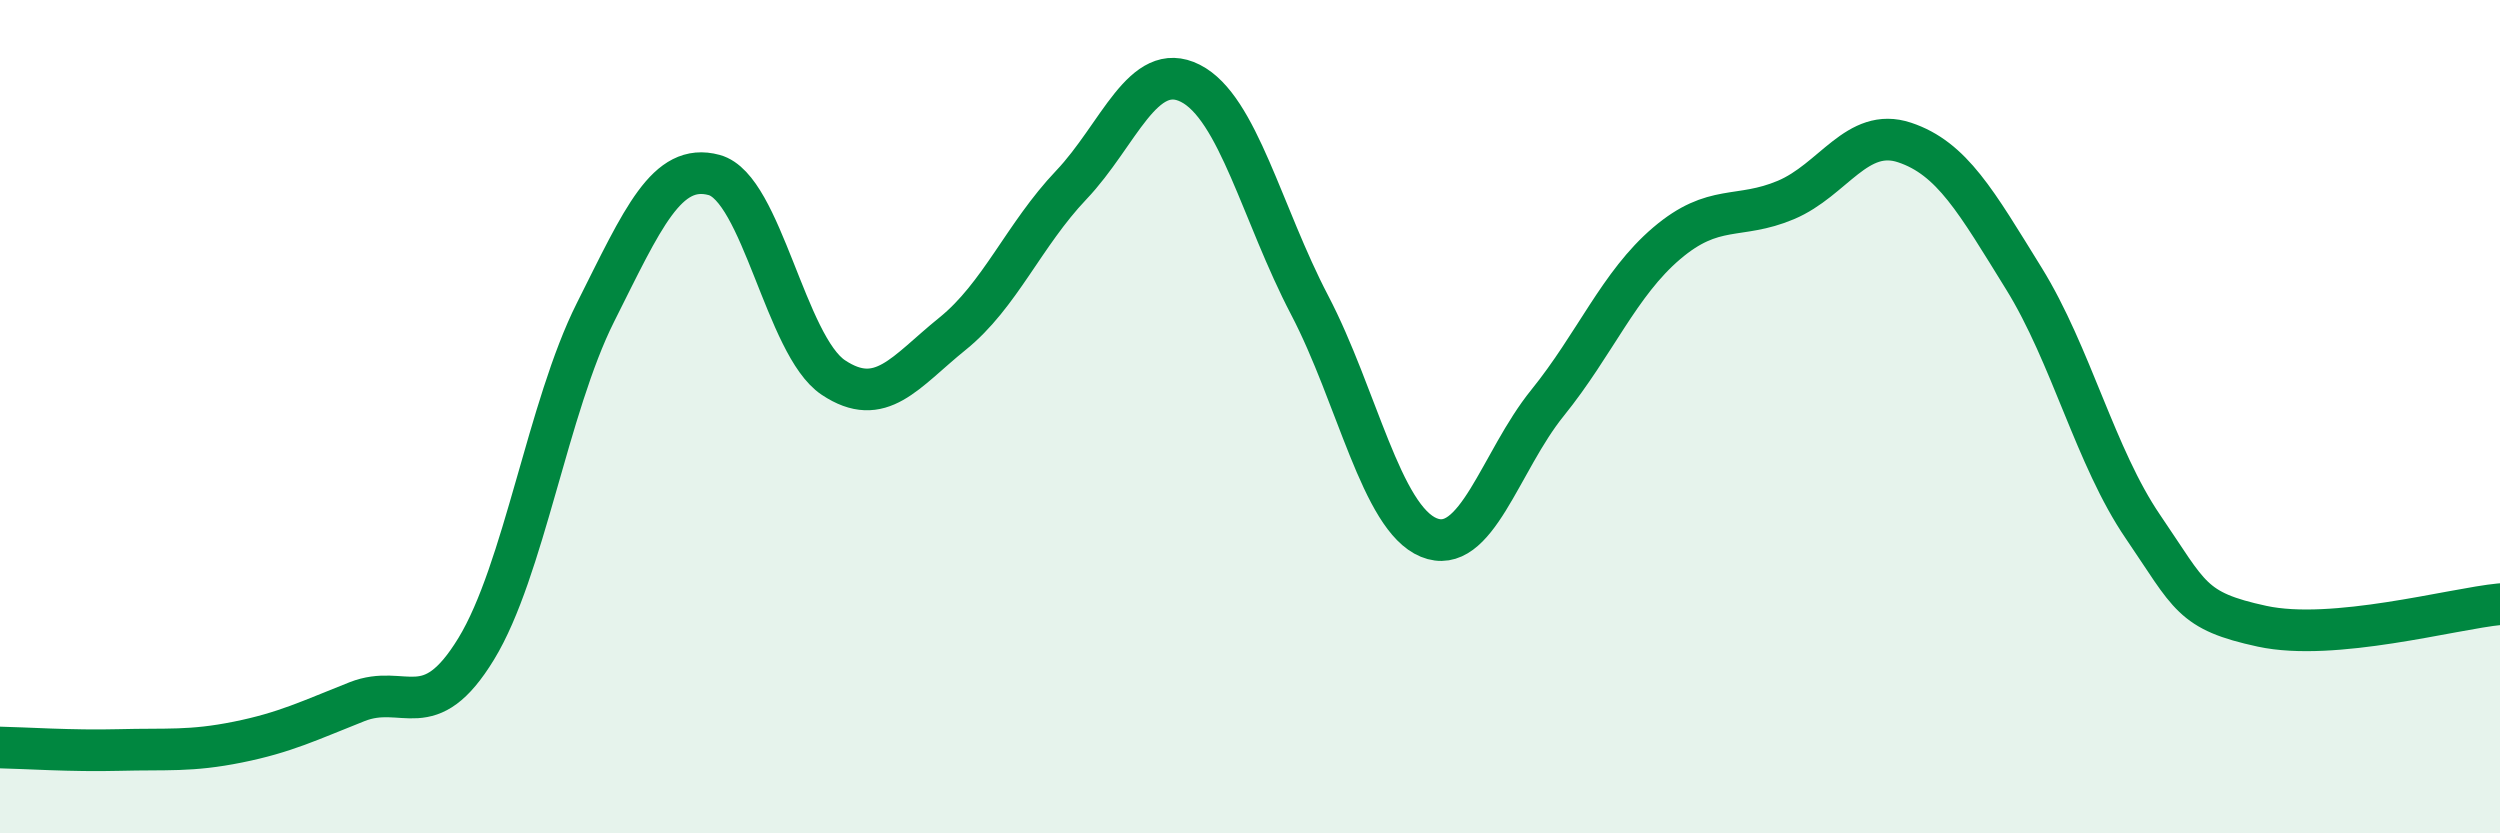
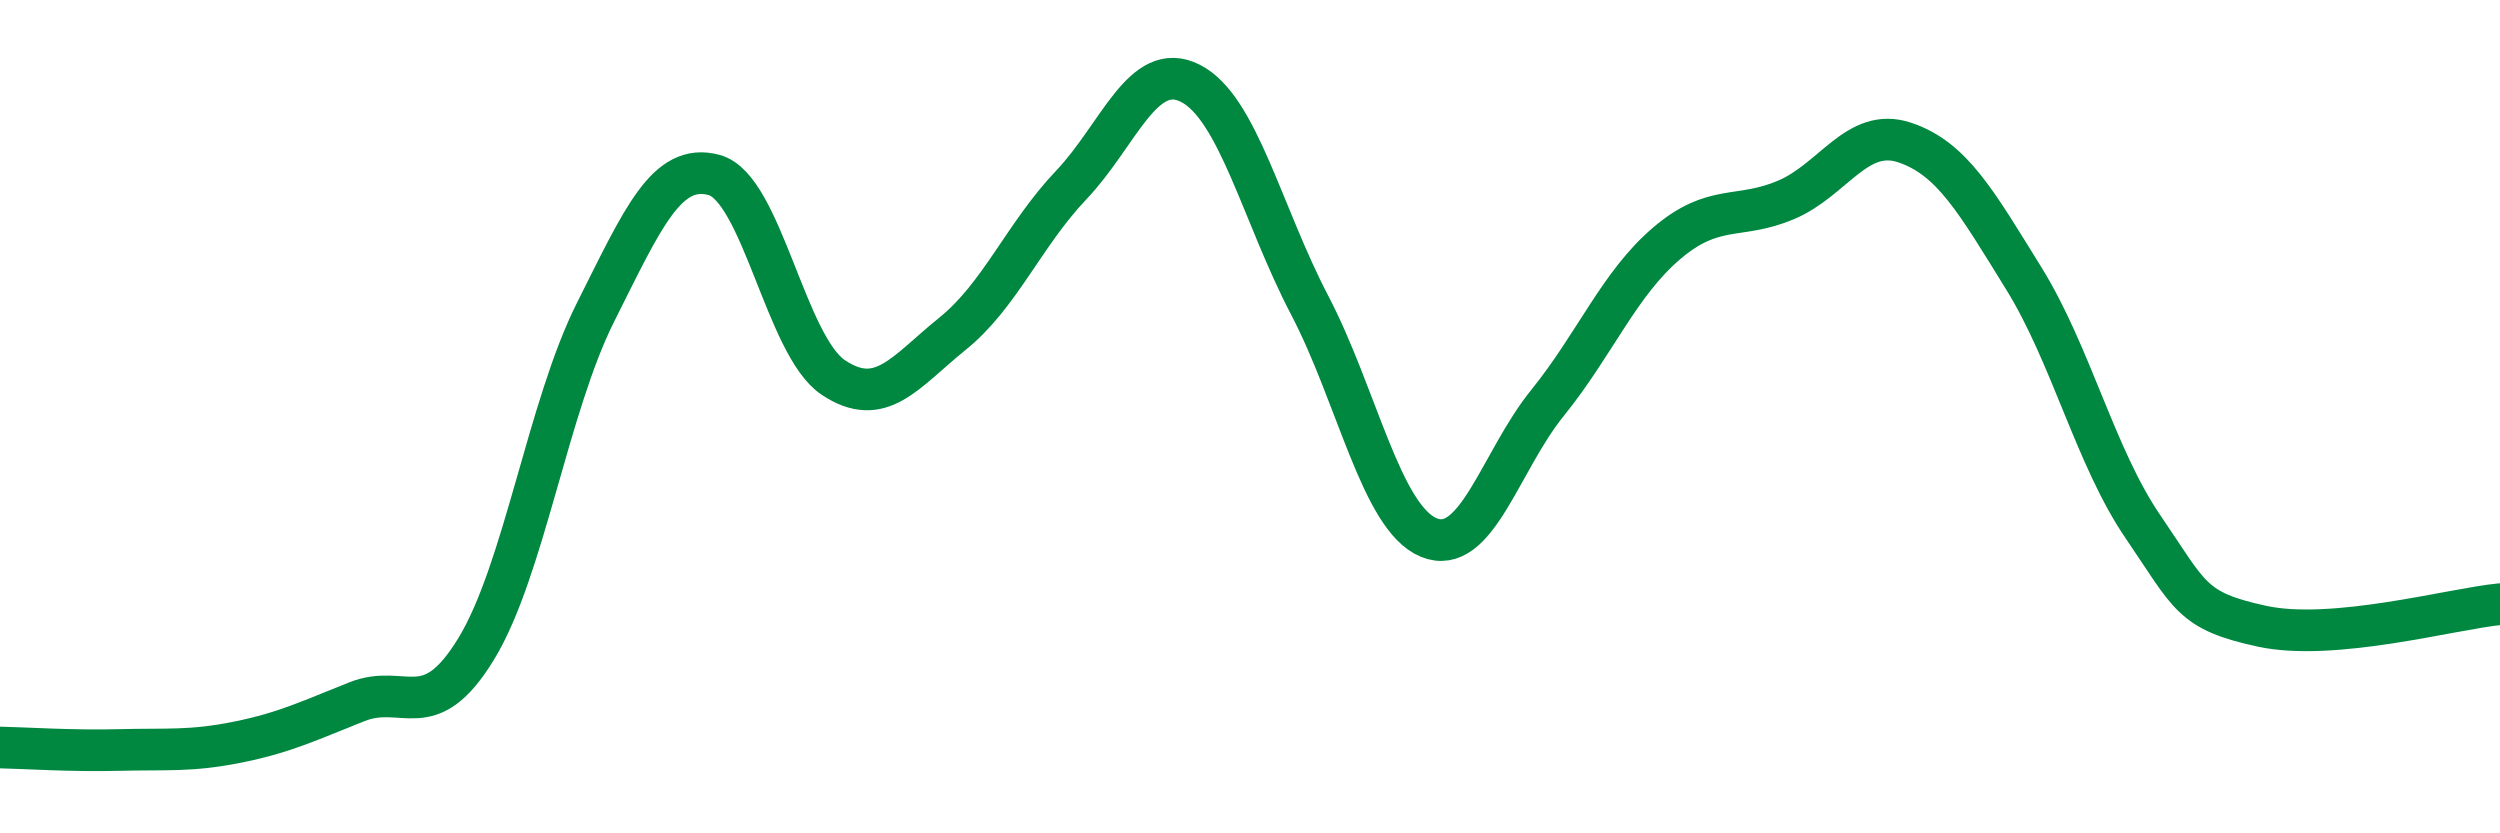
<svg xmlns="http://www.w3.org/2000/svg" width="60" height="20" viewBox="0 0 60 20">
-   <path d="M 0,17.94 C 0.57,17.95 1.72,18.03 2.86,18 C 4,17.97 4.57,18.04 5.71,17.81 C 6.85,17.58 7.43,17.29 8.57,16.84 C 9.71,16.39 10.29,17.44 11.43,15.57 C 12.57,13.7 13.15,9.77 14.29,7.5 C 15.43,5.23 16,3.89 17.14,4.2 C 18.28,4.51 18.86,8.3 20,9.06 C 21.14,9.82 21.72,8.93 22.86,8.01 C 24,7.09 24.57,5.64 25.71,4.44 C 26.85,3.24 27.43,1.42 28.57,2 C 29.71,2.58 30.29,5.14 31.43,7.32 C 32.57,9.5 33.15,12.43 34.29,12.9 C 35.43,13.37 36,11.08 37.14,9.67 C 38.28,8.26 38.86,6.81 40,5.84 C 41.14,4.87 41.72,5.28 42.86,4.8 C 44,4.32 44.57,3.04 45.71,3.42 C 46.85,3.8 47.43,4.84 48.57,6.68 C 49.71,8.52 50.29,10.97 51.43,12.64 C 52.57,14.31 52.58,14.66 54.29,15.03 C 56,15.4 58.86,14.61 60,14.5L60 20L0 20Z" fill="#008740" opacity="0.1" stroke-linecap="round" stroke-linejoin="round" />
  <path d="M 0,17.94 C 0.57,17.95 1.72,18.03 2.86,18 C 4,17.97 4.57,18.04 5.71,17.81 C 6.85,17.58 7.43,17.29 8.57,16.84 C 9.71,16.39 10.29,17.44 11.43,15.57 C 12.57,13.7 13.15,9.77 14.29,7.5 C 15.43,5.23 16,3.89 17.14,4.2 C 18.28,4.51 18.86,8.3 20,9.06 C 21.14,9.82 21.72,8.93 22.86,8.01 C 24,7.09 24.57,5.64 25.71,4.44 C 26.85,3.24 27.43,1.42 28.57,2 C 29.71,2.58 30.29,5.14 31.43,7.32 C 32.57,9.5 33.15,12.43 34.29,12.9 C 35.43,13.37 36,11.08 37.14,9.67 C 38.28,8.26 38.86,6.81 40,5.84 C 41.14,4.87 41.72,5.28 42.86,4.8 C 44,4.32 44.57,3.04 45.71,3.42 C 46.85,3.8 47.43,4.84 48.57,6.68 C 49.71,8.52 50.29,10.97 51.43,12.64 C 52.57,14.31 52.58,14.66 54.29,15.03 C 56,15.4 58.86,14.61 60,14.5" stroke="#008740" stroke-width="1" fill="none" stroke-linecap="round" stroke-linejoin="round" />
</svg>